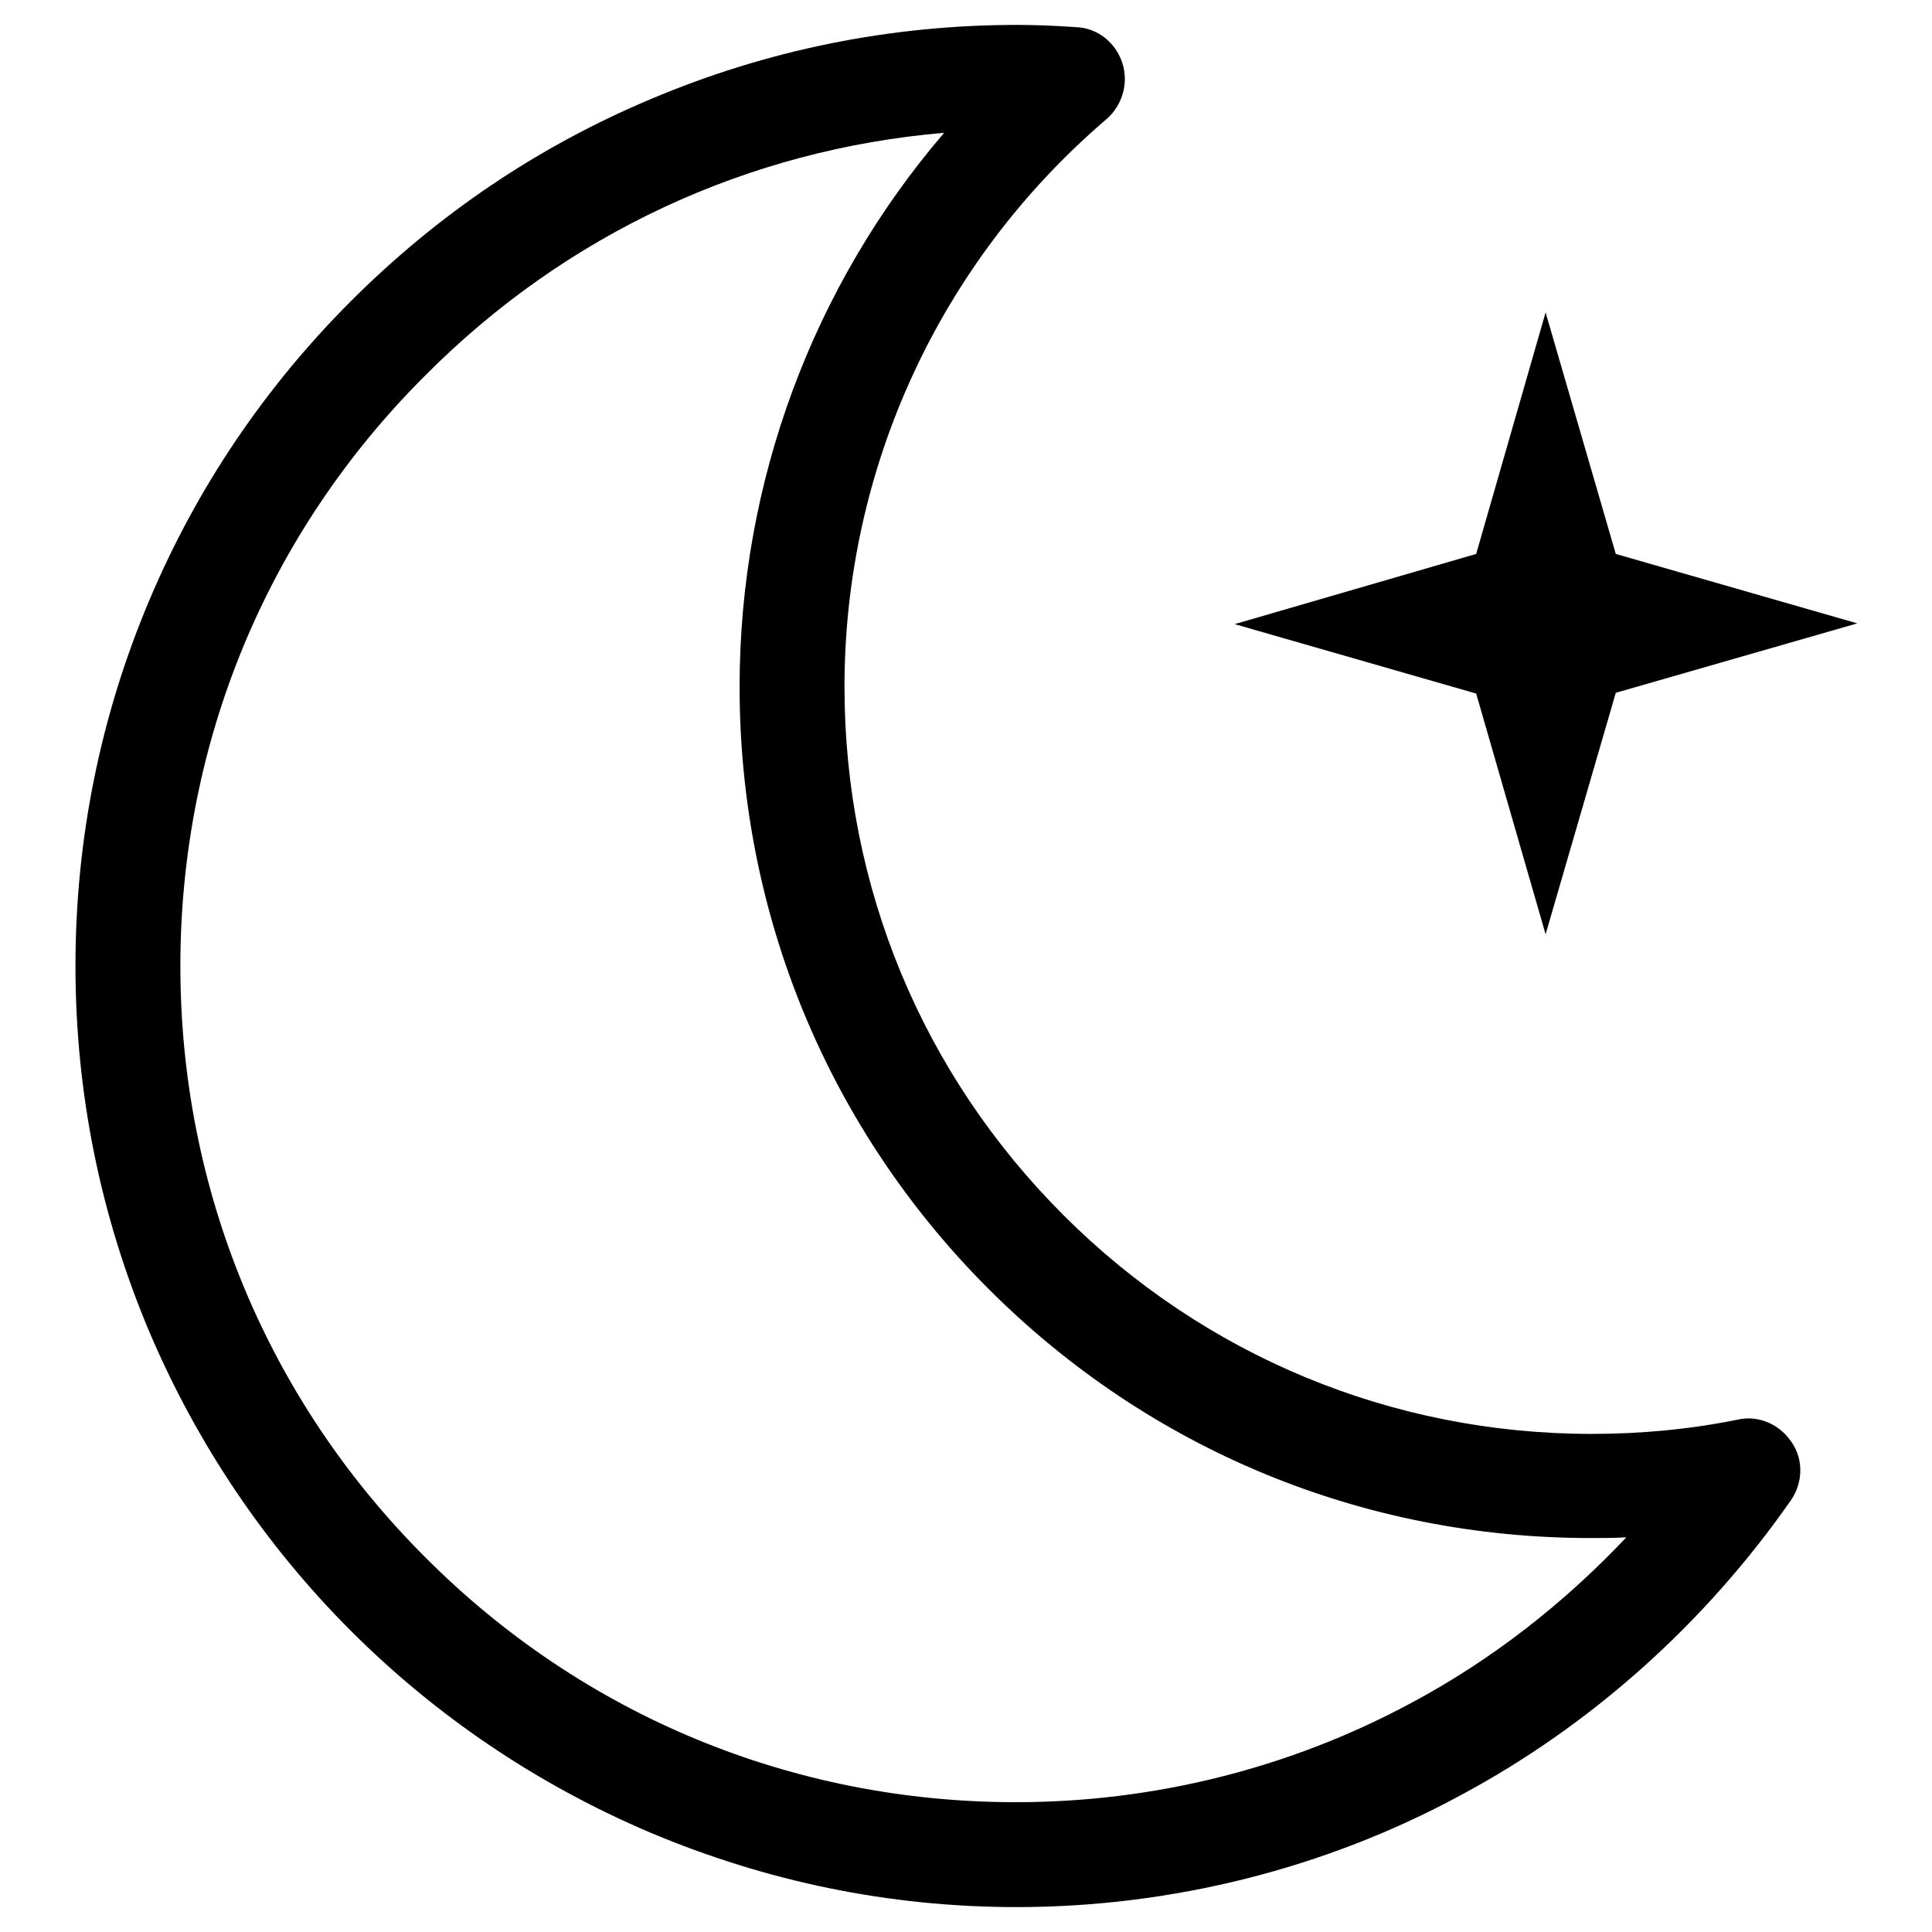
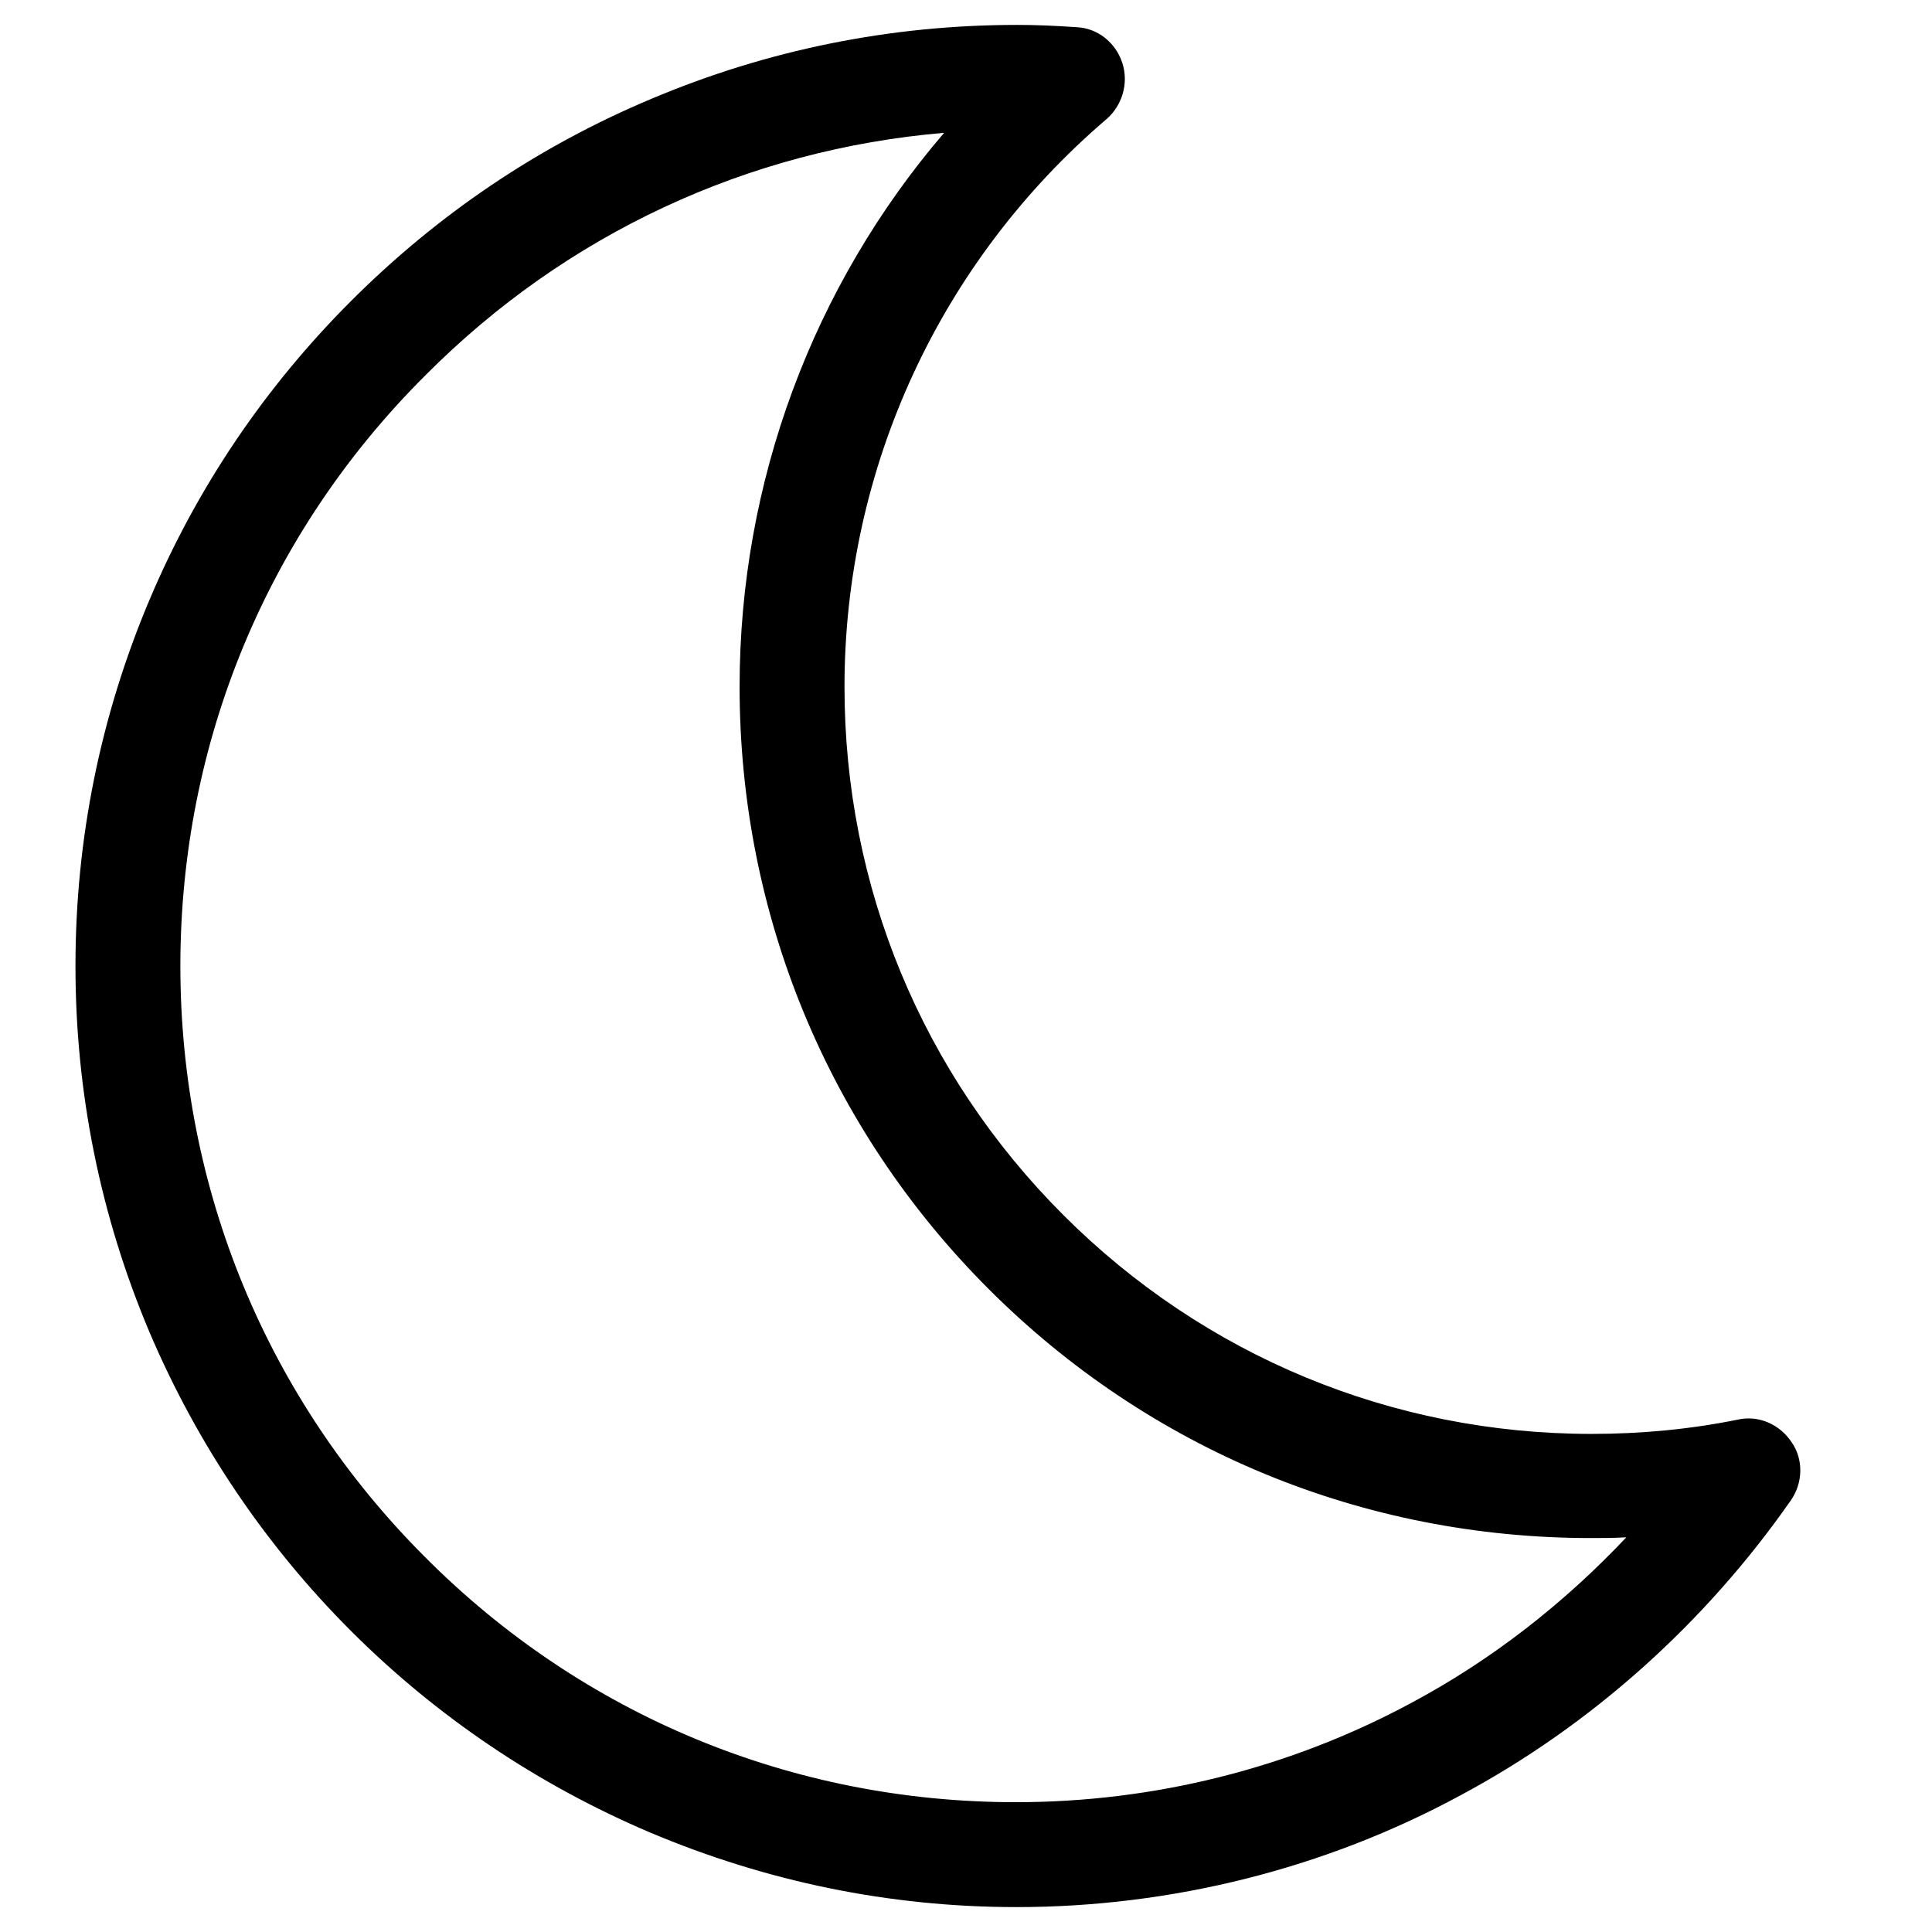
<svg xmlns="http://www.w3.org/2000/svg" version="1.1" x="0px" y="0px" viewBox="0 0 256 256" enable-background="new 0 0 256 256" xml:space="preserve">
  <g>
    <g>
      <path fill="#000000" d="M134.7,252.7c20.5,0,40.9-5.1,58.8-14.8c17.4-9.3,32.5-22.9,43.8-39.1c1.6-2.3,1.7-5.4,0.1-7.7c-1.6-2.4-4.4-3.6-7.1-3c-6.4,1.3-12.9,1.9-19.4,1.9c-26.4,0-51.3-10.3-70-29c-18.7-18.7-29-43.5-29-70c0-28.9,12.6-56.3,34.7-75.2c2.1-1.8,3-4.8,2.1-7.5c-0.9-2.7-3.3-4.6-6.1-4.7c-2.9-0.2-5.4-0.3-7.8-0.3c-16.8,0-33.1,3.3-48.5,9.8C71.3,19.4,58,28.4,46.5,39.9C35.1,51.3,26.1,64.6,19.8,79.5C13.3,94.9,10,111.2,10,128c0,16.8,3.3,33.1,9.8,48.5c6.3,14.8,15.3,28.2,26.7,39.6c11.4,11.4,24.8,20.4,39.6,26.7C101.5,249.3,117.8,252.7,134.7,252.7L134.7,252.7z M215.5,203.7c-8.3,8.8-17.9,16.3-28.6,22c-16,8.6-34,13.1-52.3,13.1c-29.6,0-57.4-11.5-78.3-32.5c-20.9-20.9-32.4-48.7-32.4-78.3s11.5-57.4,32.5-78.3C75,31,99.1,19.8,125.1,17.6C107.7,37.9,98,63.9,98,91c0,30.1,11.7,58.5,33,79.8c21.3,21.3,49.6,33,79.8,33C212.3,203.8,213.9,203.8,215.5,203.7L215.5,203.7z" />
-       <path fill="#000000" d="M204.8,123.8l9.3-32l32-9.2l-32-9.2l-9.3-32l-9.2,32l-32,9.3l32,9.2L204.8,123.8z" />
    </g>
  </g>
</svg>